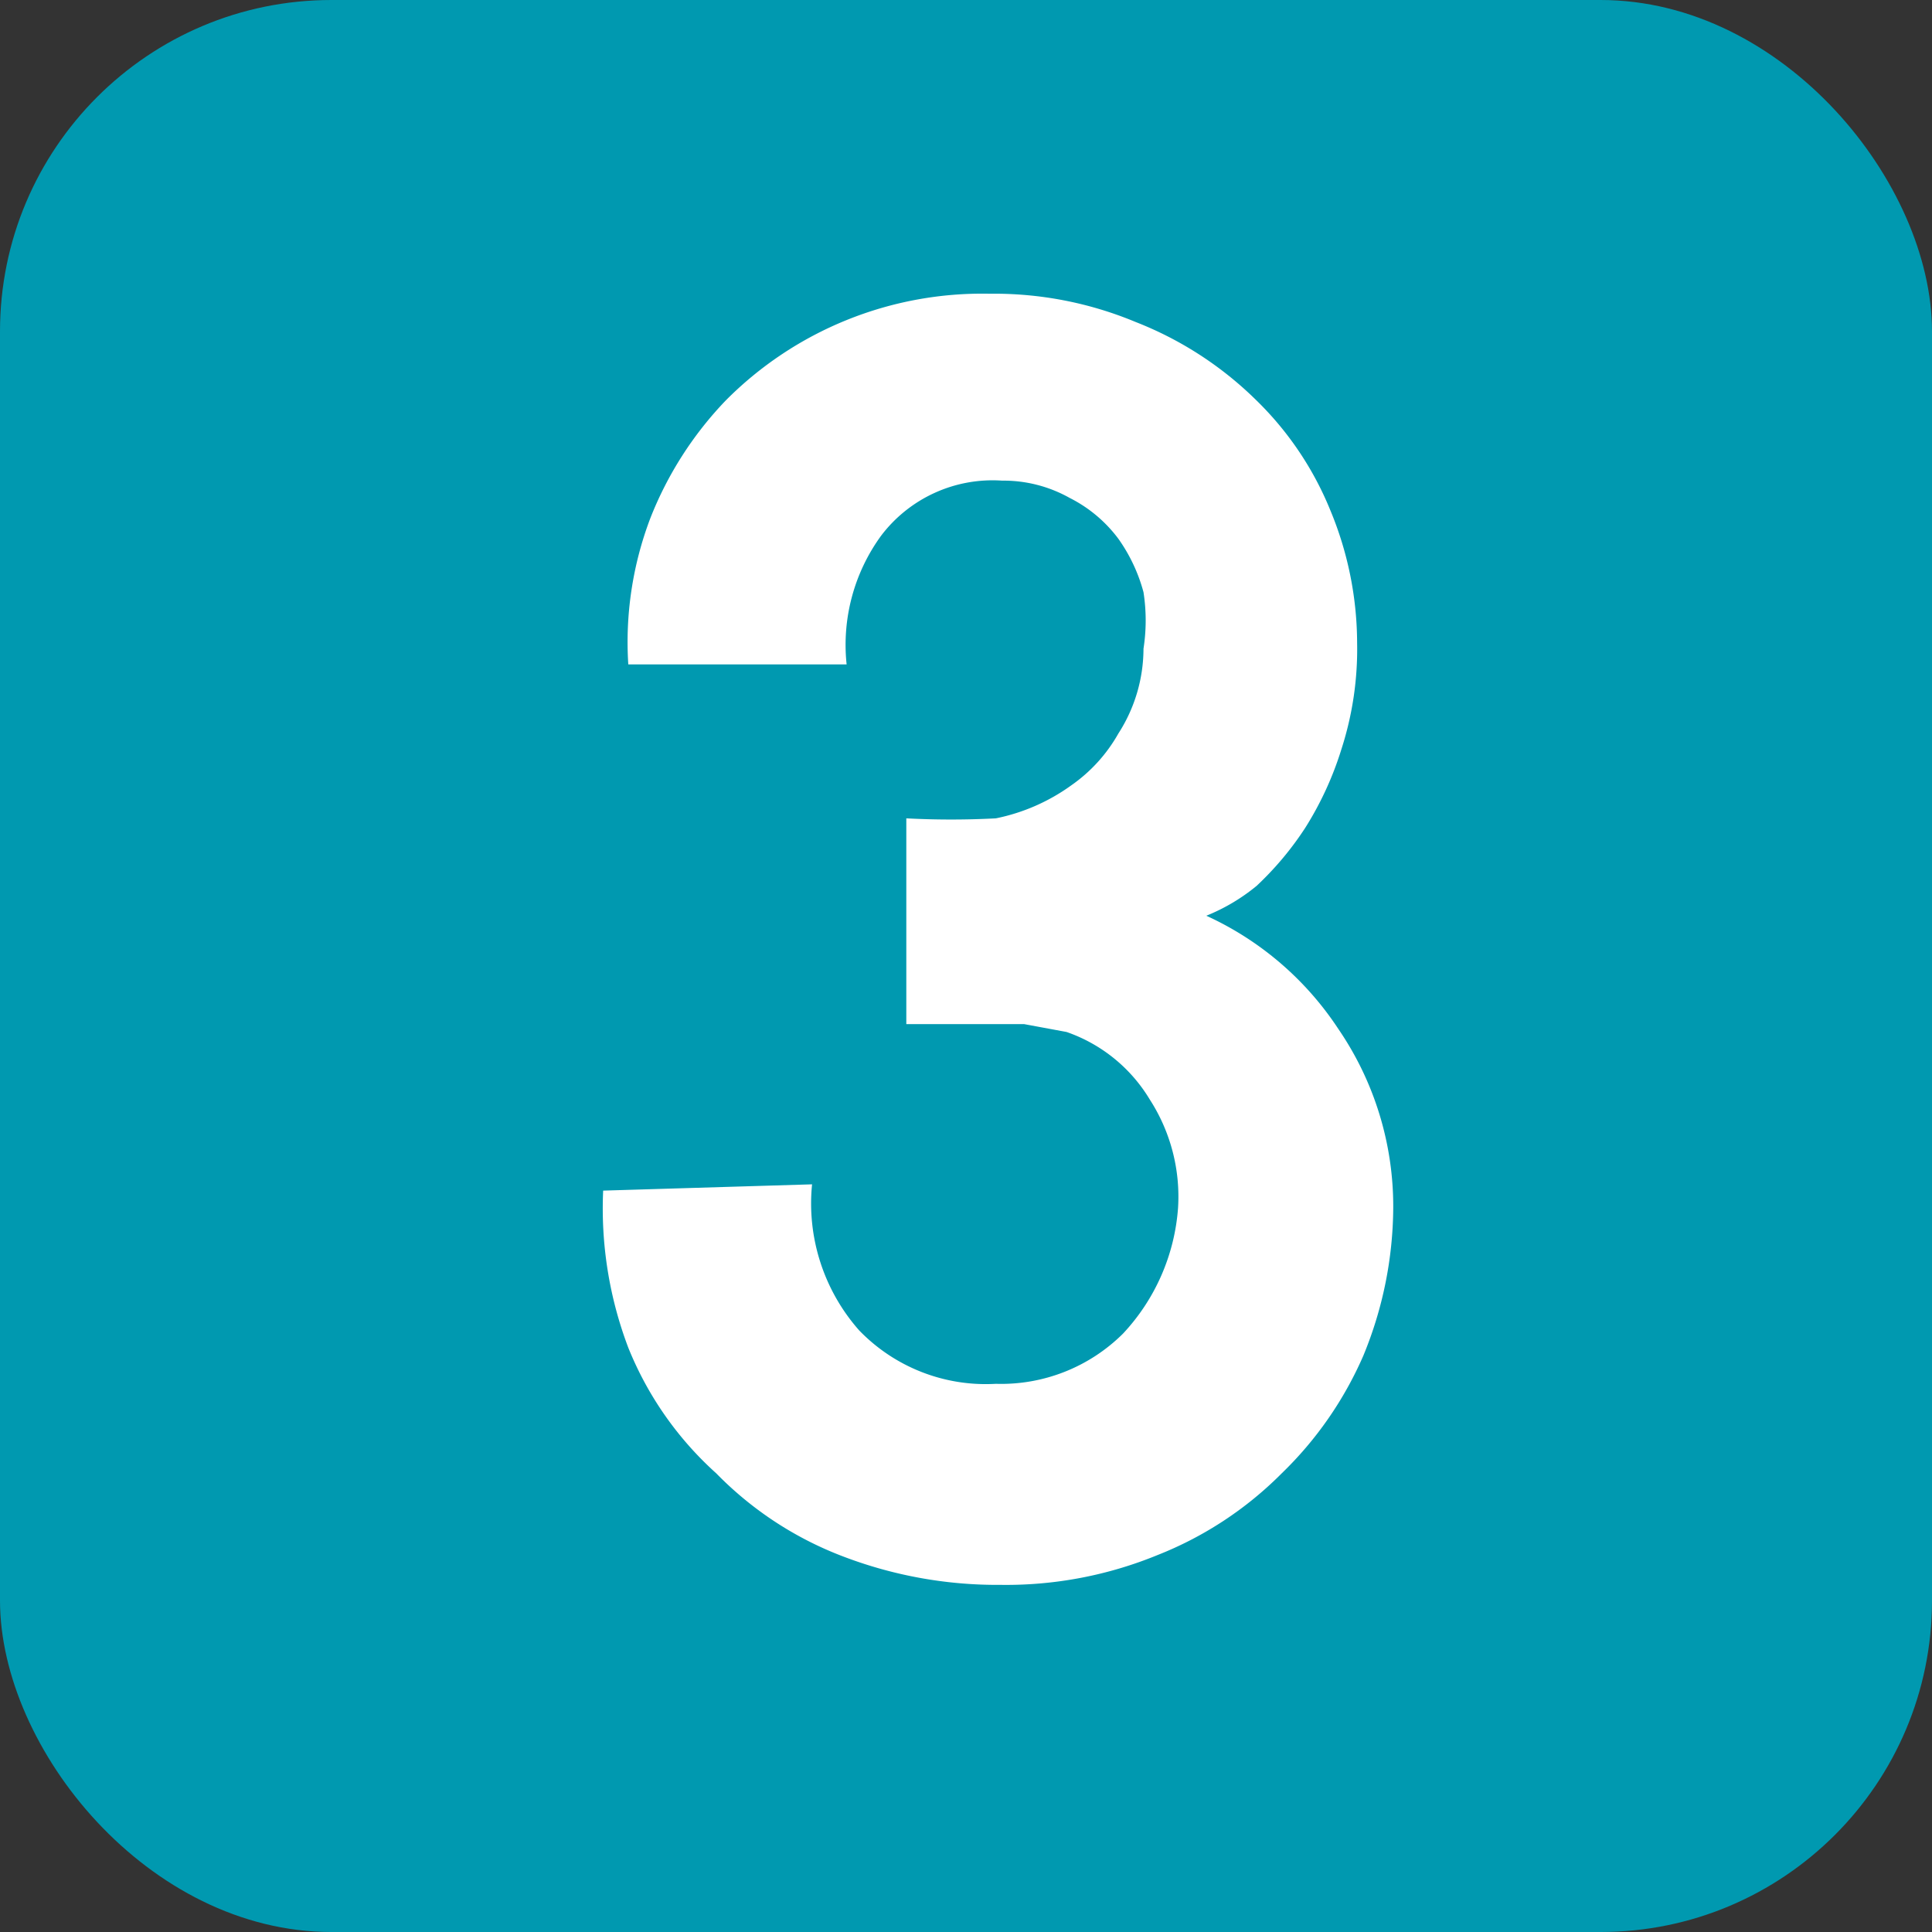
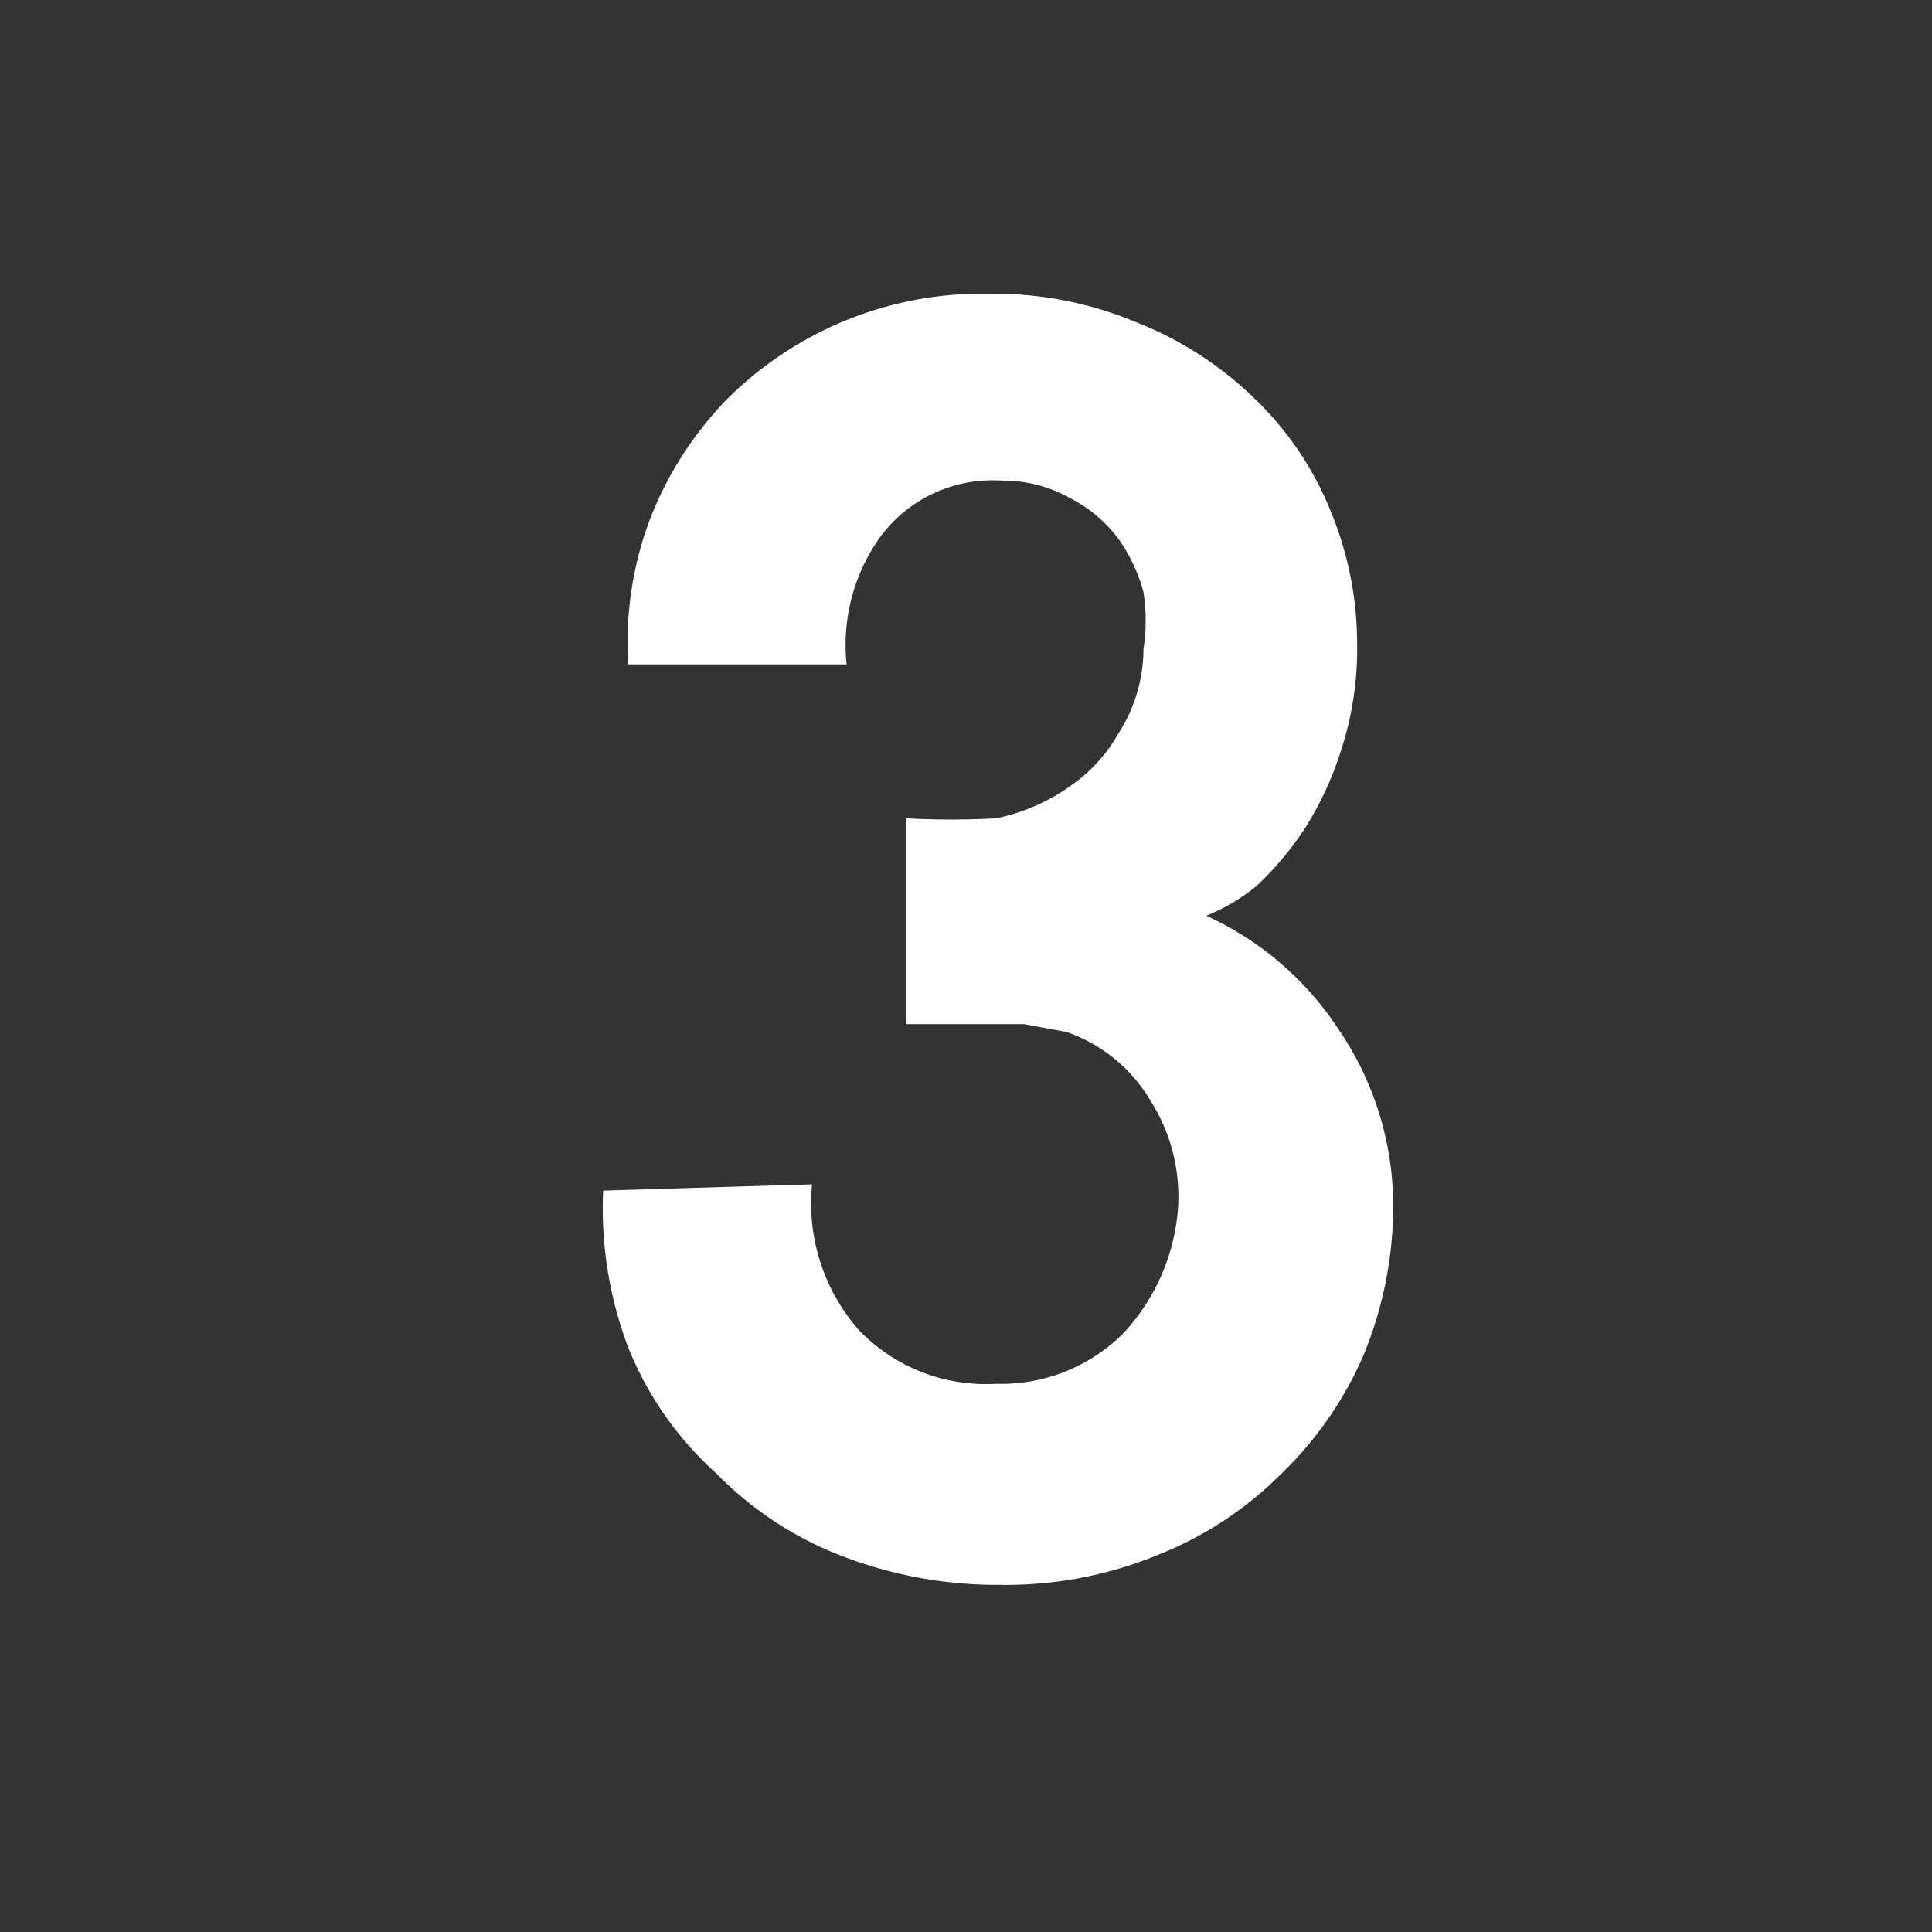
<svg xmlns="http://www.w3.org/2000/svg" viewBox="0 0 12.3 12.3">
  <rect x="0" y="0" width="12.3" height="12.3" fill="#333333" stroke="none" />
  <defs>
    <style>.cls-1{fill:#0099b0;}.cls-2{fill:#fff;}</style>
  </defs>
  <g id="레이어_2" data-name="레이어 2">
    <g id="레이어_1-2" data-name="레이어 1">
-       <rect class="cls-1" width="12.3" height="12.3" rx="2.11" />
      <path class="cls-2" d="M5.17,7.54a1.22,1.22,0,0,0,.3.93,1.12,1.12,0,0,0,.87.34,1.1,1.1,0,0,0,.81-.32,1.31,1.31,0,0,0,.35-.8A1.14,1.14,0,0,0,7.32,7a1,1,0,0,0-.53-.43l-.27-.05-.26,0H5.77V5.21a5.44,5.44,0,0,0,.57,0A1.24,1.24,0,0,0,6.82,5a1,1,0,0,0,.3-.33,1,1,0,0,0,.16-.54,1.17,1.17,0,0,0,0-.36,1.06,1.06,0,0,0-.16-.34.88.88,0,0,0-.31-.26.86.86,0,0,0-.43-.11.89.89,0,0,0-.77.35,1.18,1.18,0,0,0-.22.82H4a2.22,2.22,0,0,1,.14-.93,2.29,2.29,0,0,1,.48-.75,2.3,2.3,0,0,1,1.68-.68,2.34,2.34,0,0,1,.93.18A2.27,2.27,0,0,1,8,2.55a2.06,2.06,0,0,1,.47.7,2.21,2.21,0,0,1,.17.84,2.07,2.07,0,0,1-.1.68,2.1,2.1,0,0,1-.23.5A2,2,0,0,1,8,5.64a1.22,1.22,0,0,1-.32.19,2,2,0,0,1,.84.72,2,2,0,0,1,.35,1.14,2.5,2.5,0,0,1-.19.94,2.34,2.34,0,0,1-.52.75,2.31,2.31,0,0,1-.79.52,2.54,2.54,0,0,1-1,.19,2.75,2.75,0,0,1-1-.18,2.24,2.24,0,0,1-.81-.53A2.16,2.16,0,0,1,4,8.58a2.5,2.5,0,0,1-.16-1Z" />
    </g>
  </g>
</svg>